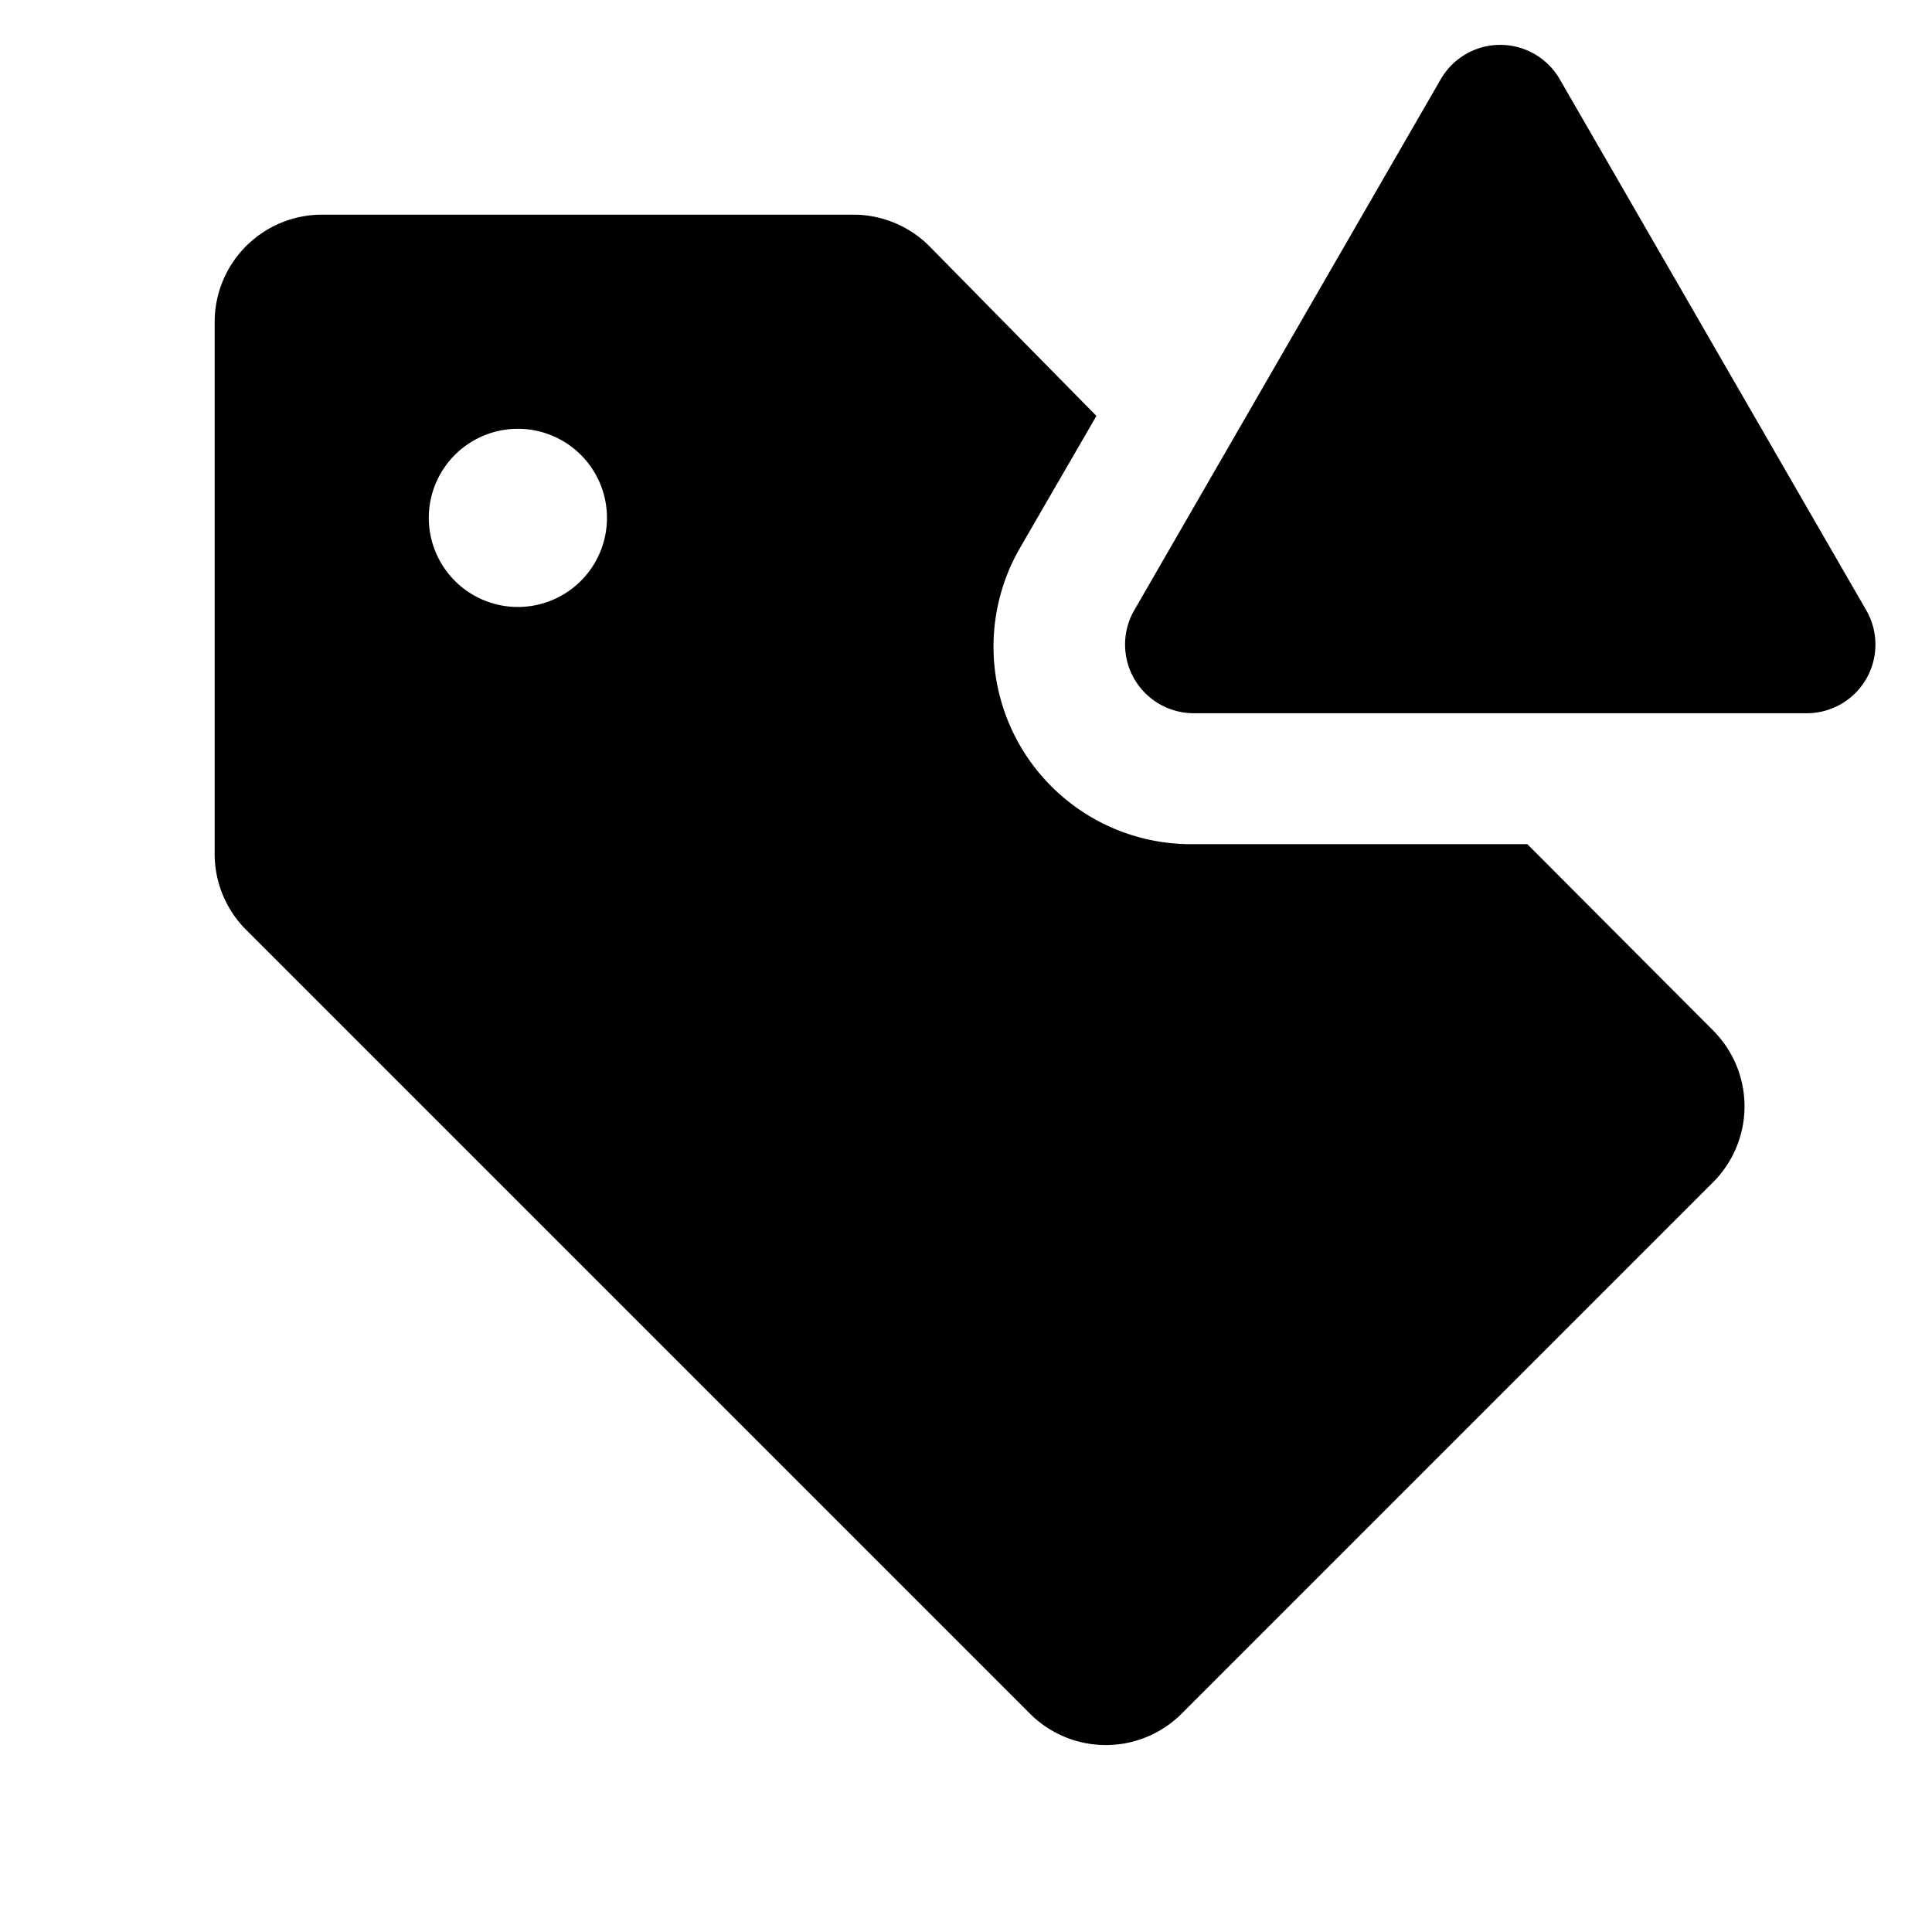
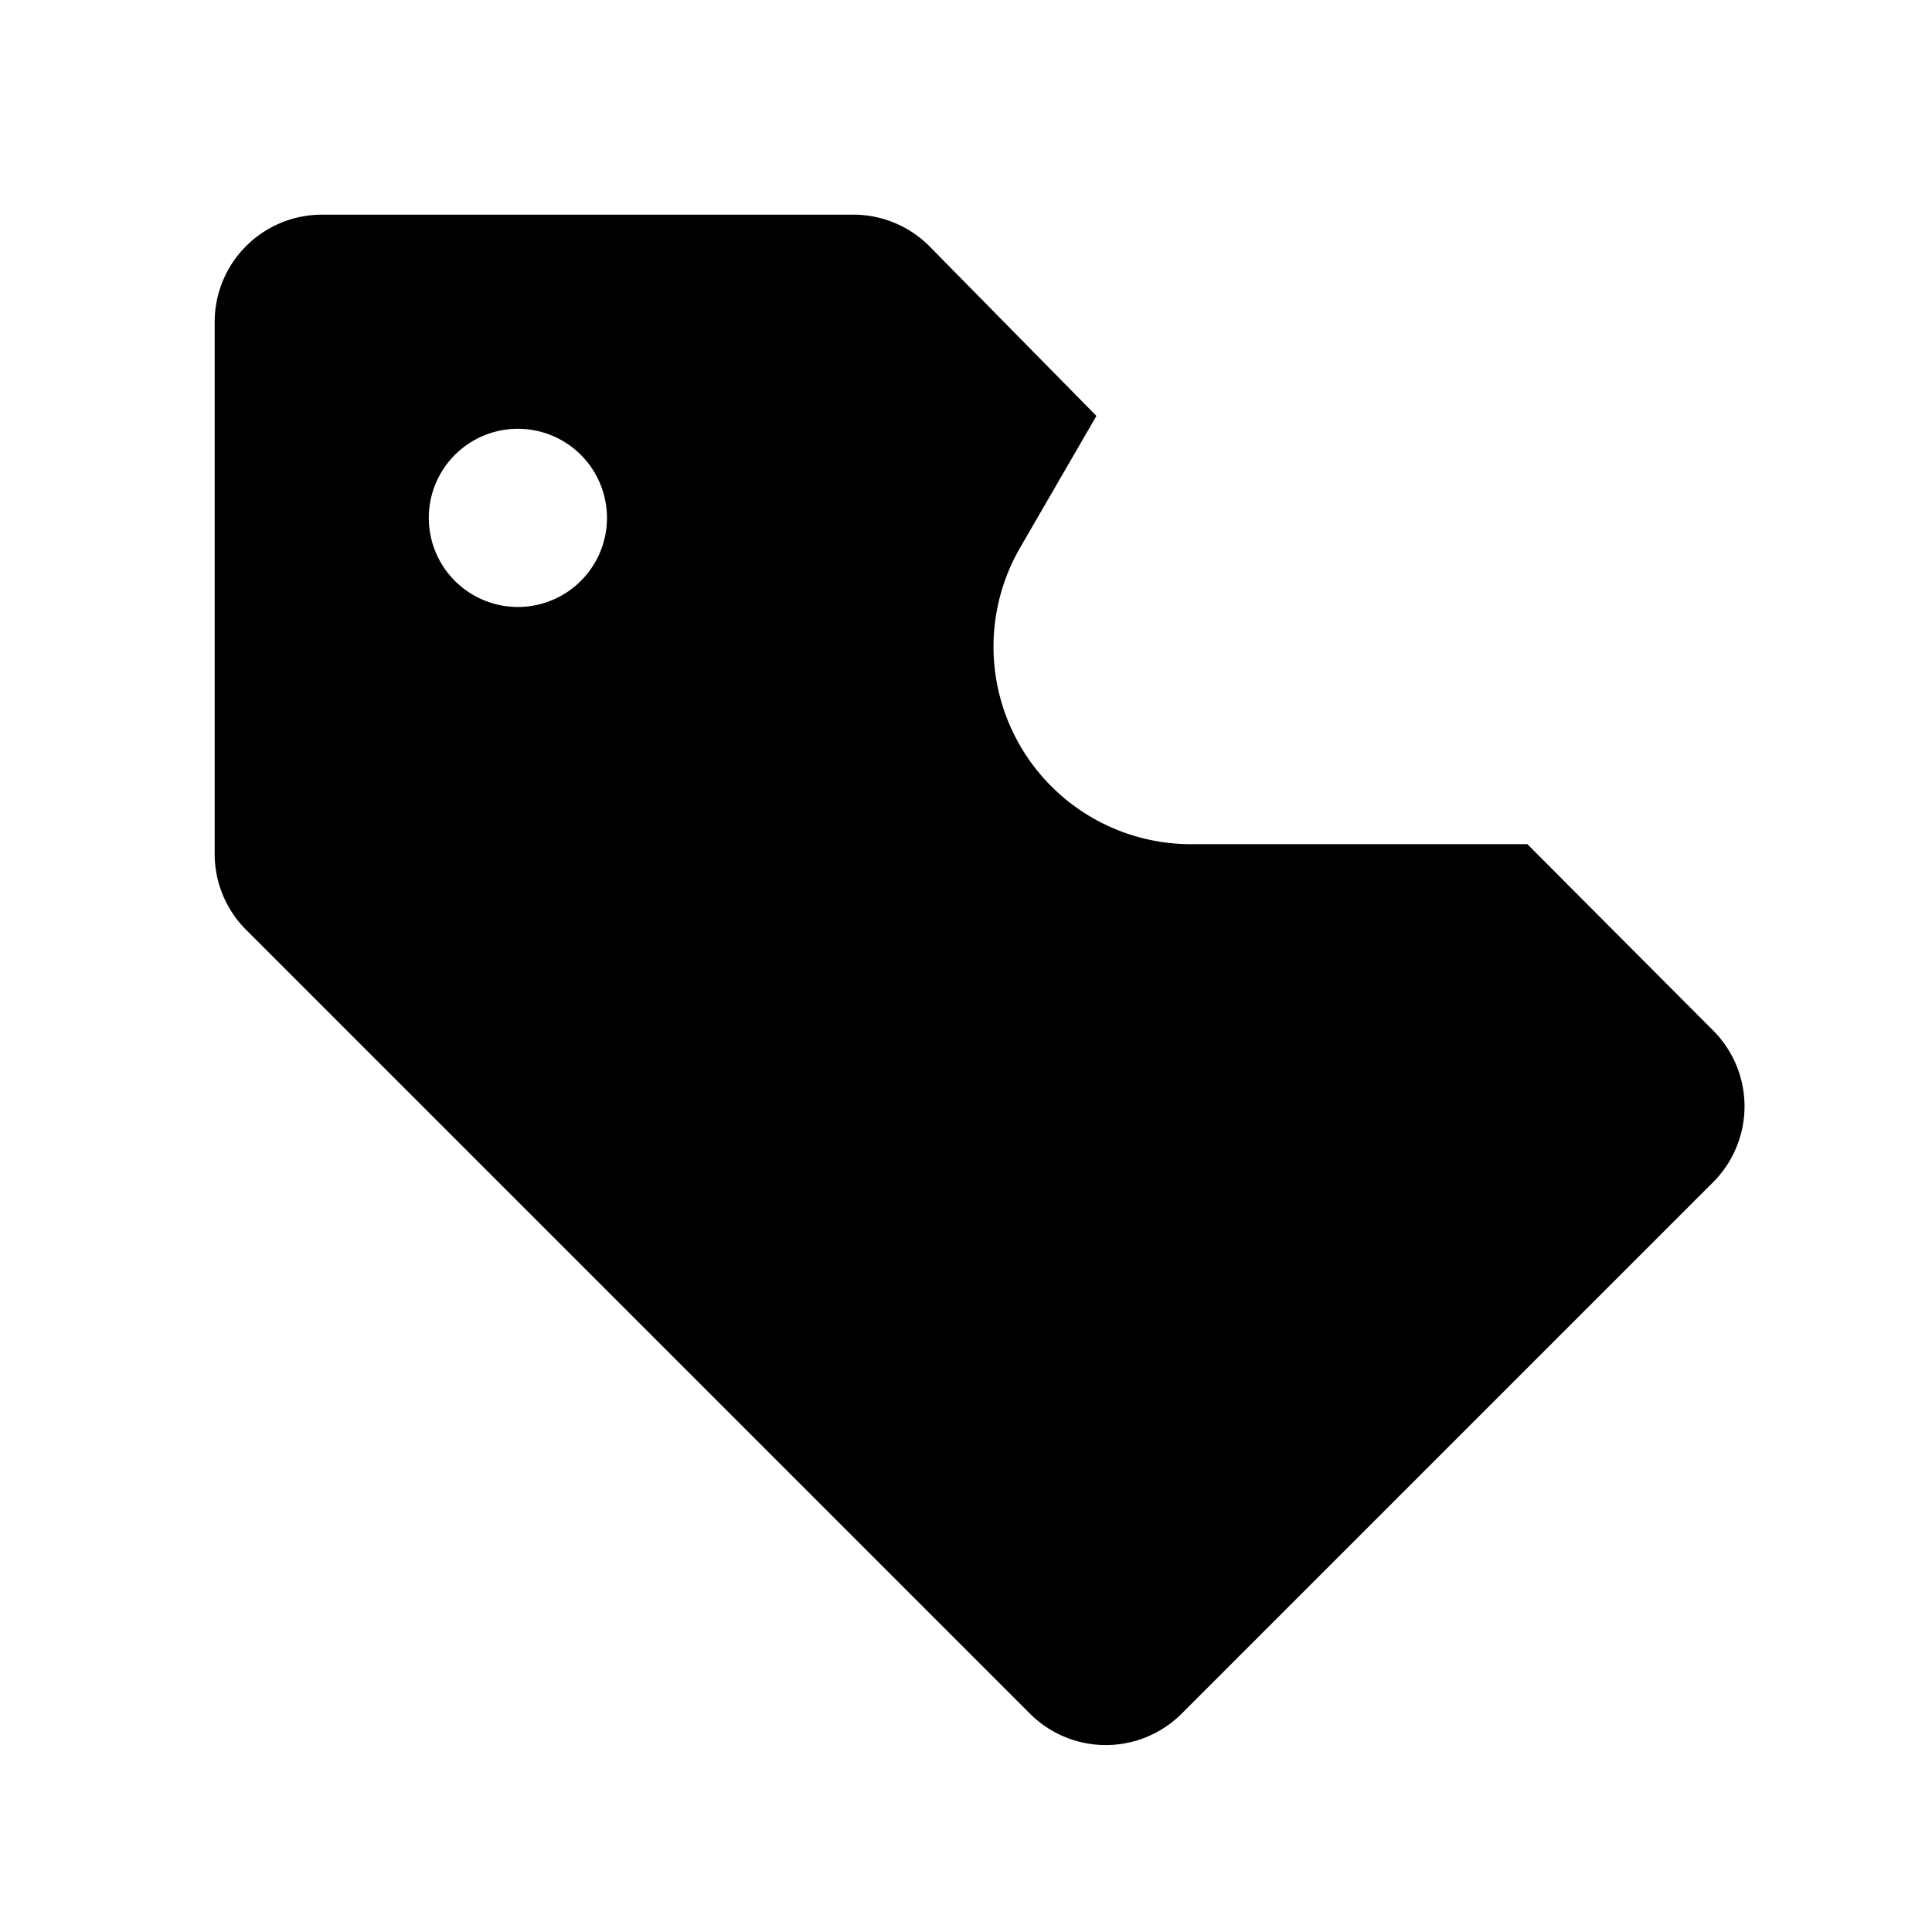
<svg xmlns="http://www.w3.org/2000/svg" width="800" height="800" viewBox="0 0 36 36">
  <path fill="currentColor" d="M28.46 15.73h-6.23A3.68 3.68 0 0 1 19 10.22l1.43-2.47l-3.1-3.15a2 2 0 0 0-1.41-.6H6a2 2 0 0 0-2 2v9.92a2 2 0 0 0 .59 1.41l14.6 14.6a2 2 0 0 0 2.83 0l9.9-9.9a2 2 0 0 0 0-2.83ZM9.65 11.31a1.66 1.66 0 1 1 1.66-1.66a1.66 1.66 0 0 1-1.66 1.66" class="clr-i-solid--alerted clr-i-solid-path-1--alerted" />
-   <path fill="currentColor" d="m26.85 1.47l-5.72 9.91a1.28 1.28 0 0 0 1.1 1.91h11.45a1.28 1.28 0 0 0 1.1-1.91l-5.72-9.91a1.28 1.28 0 0 0-2.21 0" class="clr-i-solid--alerted clr-i-solid-path-2--alerted clr-i-alert" />
  <path fill="none" d="M0 0h36v36H0z" />
</svg>